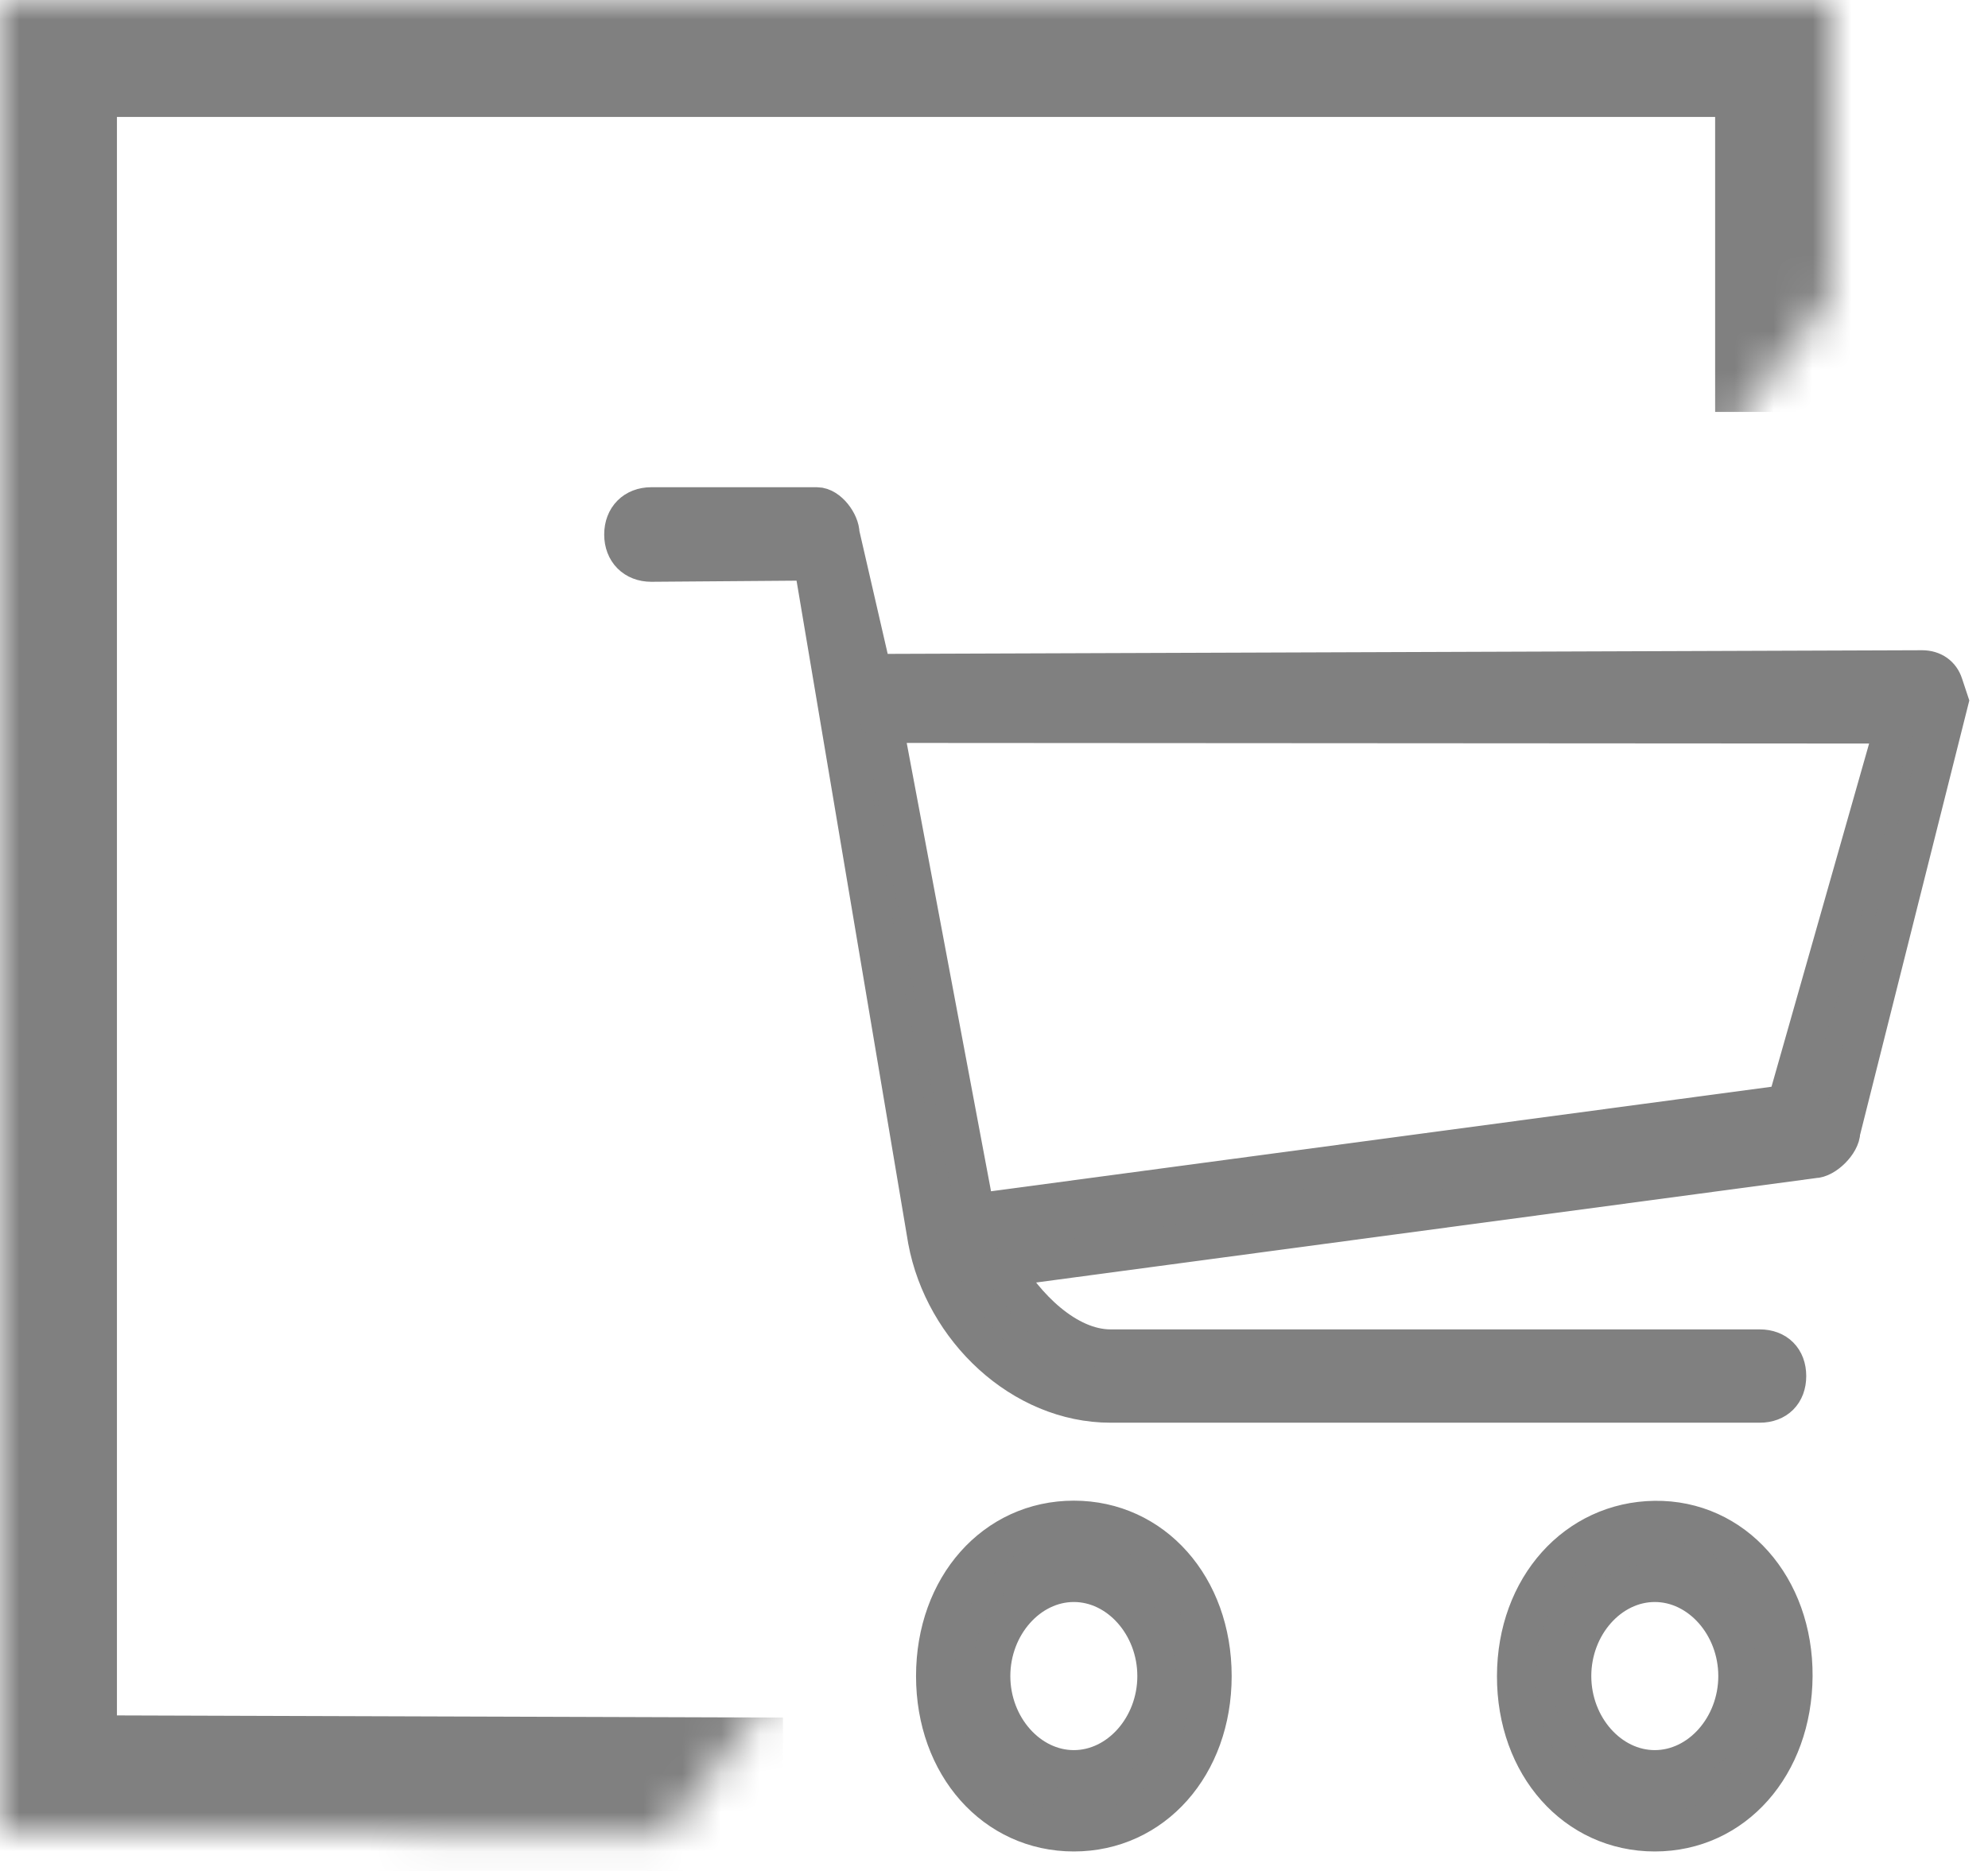
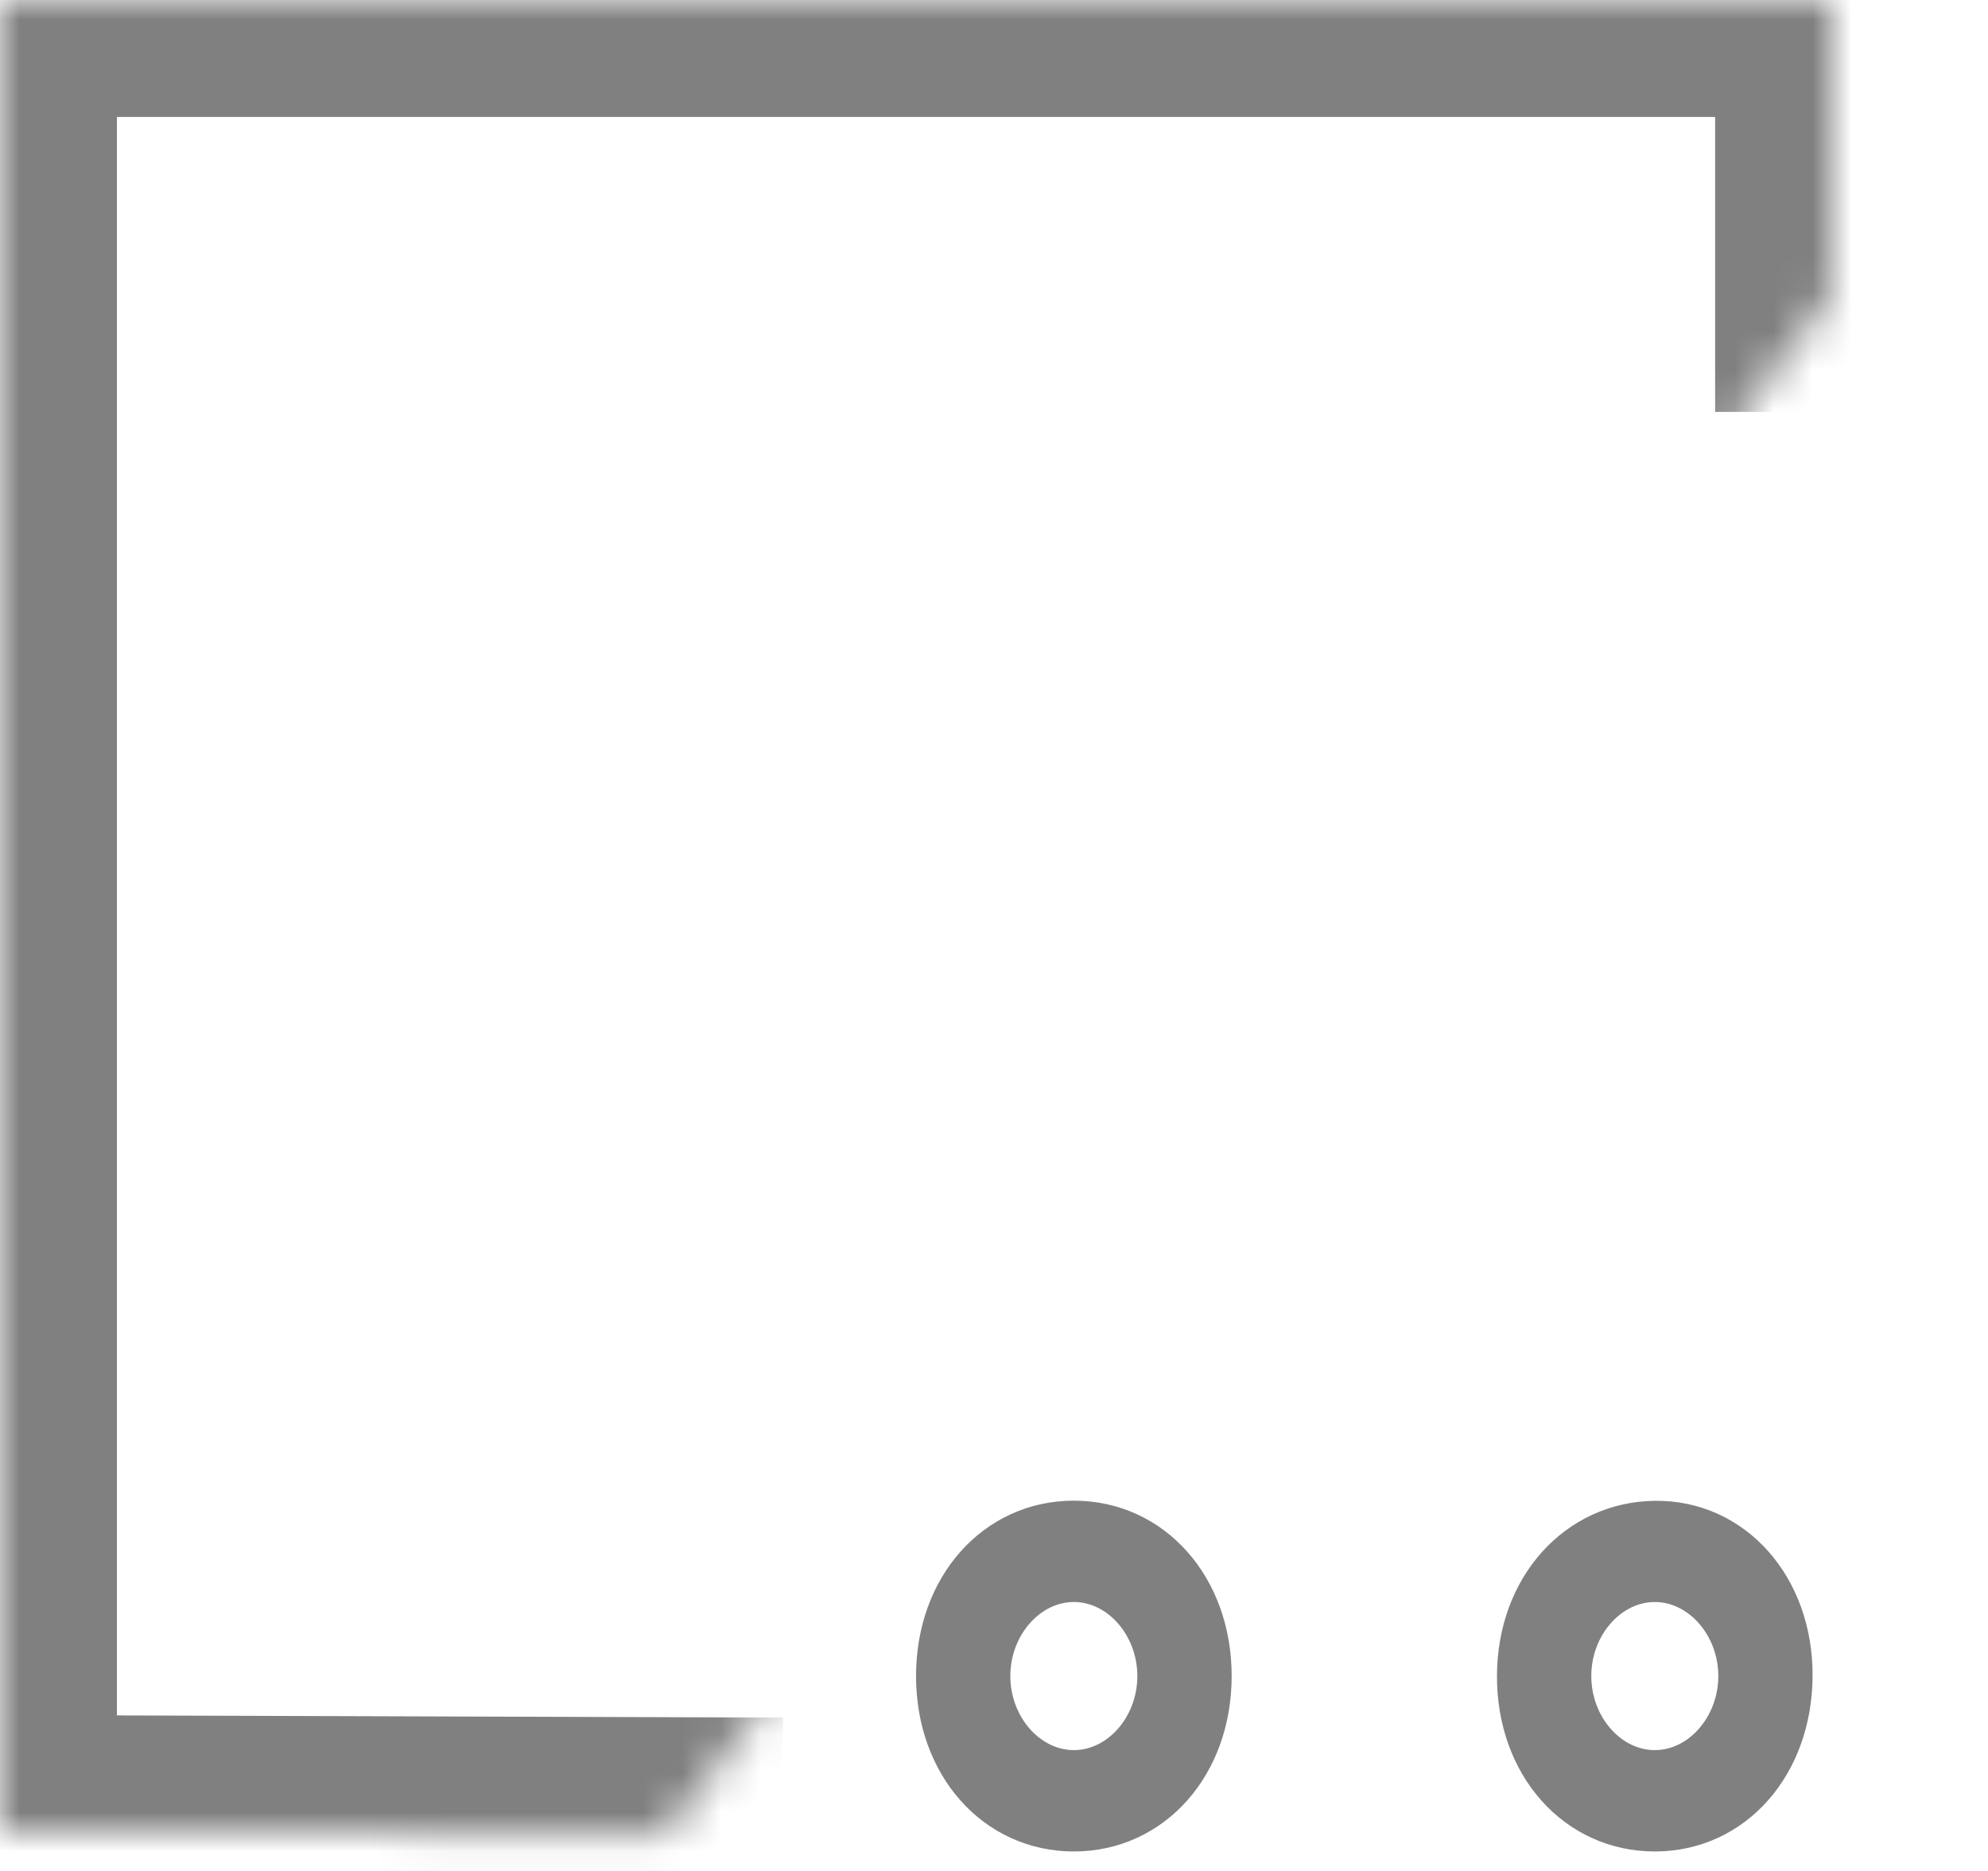
<svg xmlns="http://www.w3.org/2000/svg" xmlns:xlink="http://www.w3.org/1999/xlink" width="51px" height="48px" viewBox="0 0 51 48" version="1.1">
  <title>ecommerce</title>
  <desc>Created with Sketch.</desc>
  <defs>
    <polyline id="path-1" points="17.077 47.055 0 47 0 0 47 0 47 7.569" />
    <mask id="mask-2" maskContentUnits="userSpaceOnUse" maskUnits="objectBoundingBox" x="0" y="0" width="47" height="47.055" fill="white">
      <use xlink:href="#path-1" />
    </mask>
  </defs>
  <g id="Page-1" stroke="none" stroke-width="1" fill="none" fill-rule="evenodd">
    <g id="Artboard-Copy" transform="translate(-1173, -168)" stroke="#808080">
      <g id="ecommerce" transform="translate(1173, 168)">
        <g id="Group-10" transform="translate(16, 13)" fill="#808080">
-           <path d="M33.858,4.562 C33.921,4.753 34,4.99 34,4.99 L31.224,16.03 C31.224,16.315 30.814,16.727 30.531,16.727 L9.714,19.515 C10.281,20.513 11.356,21.606 12.49,21.606 L29.143,21.606 C29.568,21.606 29.837,21.875 29.837,22.303 C29.837,22.731 29.568,23 29.143,23 L12.49,23 C10.223,23 8.217,21.099 7.792,18.818 L4.857,1.394 L0.708,1.426 C0.283,1.426 1.55431223e-15,1.14 1.55431223e-15,0.713 C1.55431223e-15,0.285 0.283,0 0.708,0 L4.958,0 C5.242,0 5.551,0.412 5.551,0.697 L6.375,4.277 L33.306,4.182 C33.589,4.182 33.783,4.331 33.858,4.562 Z M29.837,15.333 L32.612,5.576 L6.658,5.56 L9.02,18.121 L29.837,15.333 Z" id="Combined-shape-1154" />
          <path d="M11.548,26 C13.577,26 15.097,27.709 15.097,30 C15.097,32.291 13.577,34 11.548,34 C9.52,34 8,32.291 8,30 C8,27.709 9.52,26 11.548,26 Z M11.548,32.4 C12.708,32.4 13.677,31.309 13.677,30 C13.677,28.691 12.708,27.6 11.548,27.6 C10.389,27.6 9.419,28.691 9.419,30 C9.419,31.309 10.389,32.4 11.548,32.4 Z M26.449,26.004 C28.48,25.975 30.013,27.712 30,30 C29.986,32.291 28.48,34 26.452,34 C24.423,34 22.898,32.291 22.903,30 C22.908,27.715 24.446,26.032 26.449,26.004 Z M26.452,32.4 C27.611,32.4 28.581,31.309 28.581,30 C28.581,28.691 27.611,27.6 26.452,27.6 C25.292,27.6 24.323,28.691 24.323,30 C24.323,31.309 25.292,32.4 26.452,32.4 Z" id="Combined-shape-1155" />
        </g>
        <use id="Rectangle-14" mask="url(#mask-2)" stroke-width="6" stroke-linecap="square" stroke-dasharray="1,1" xlink:href="#path-1" />
      </g>
    </g>
  </g>
</svg>